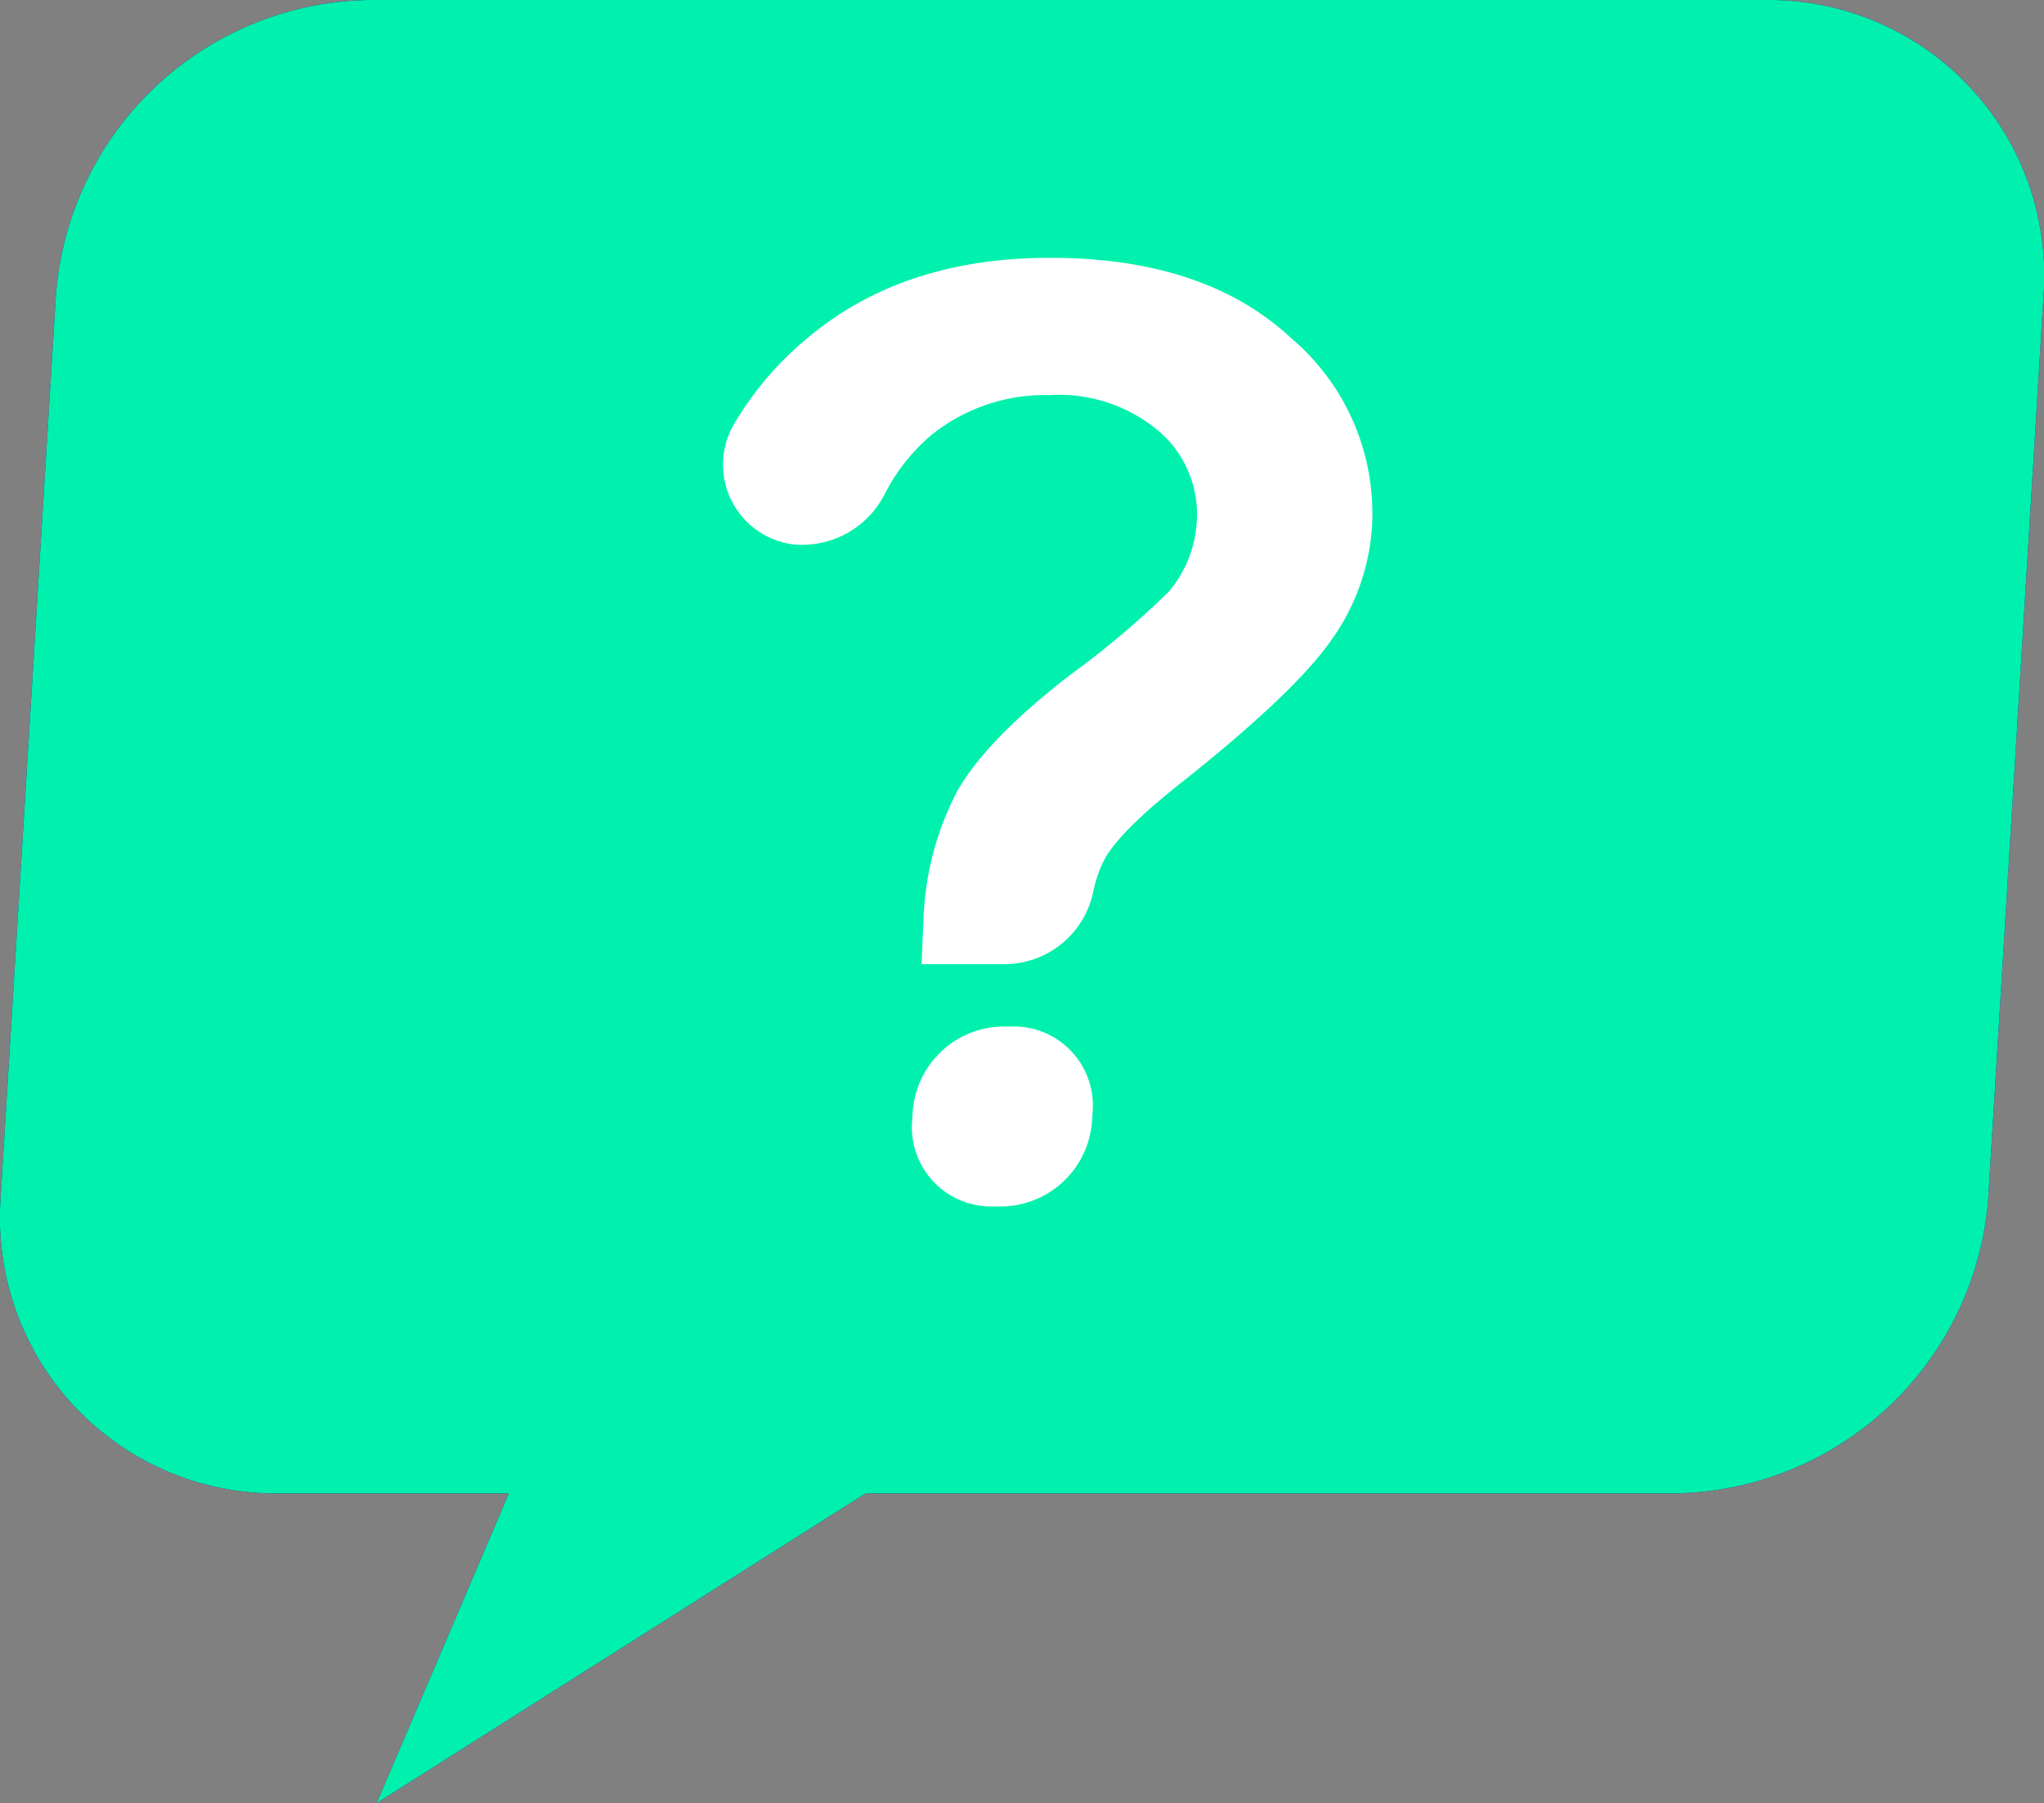
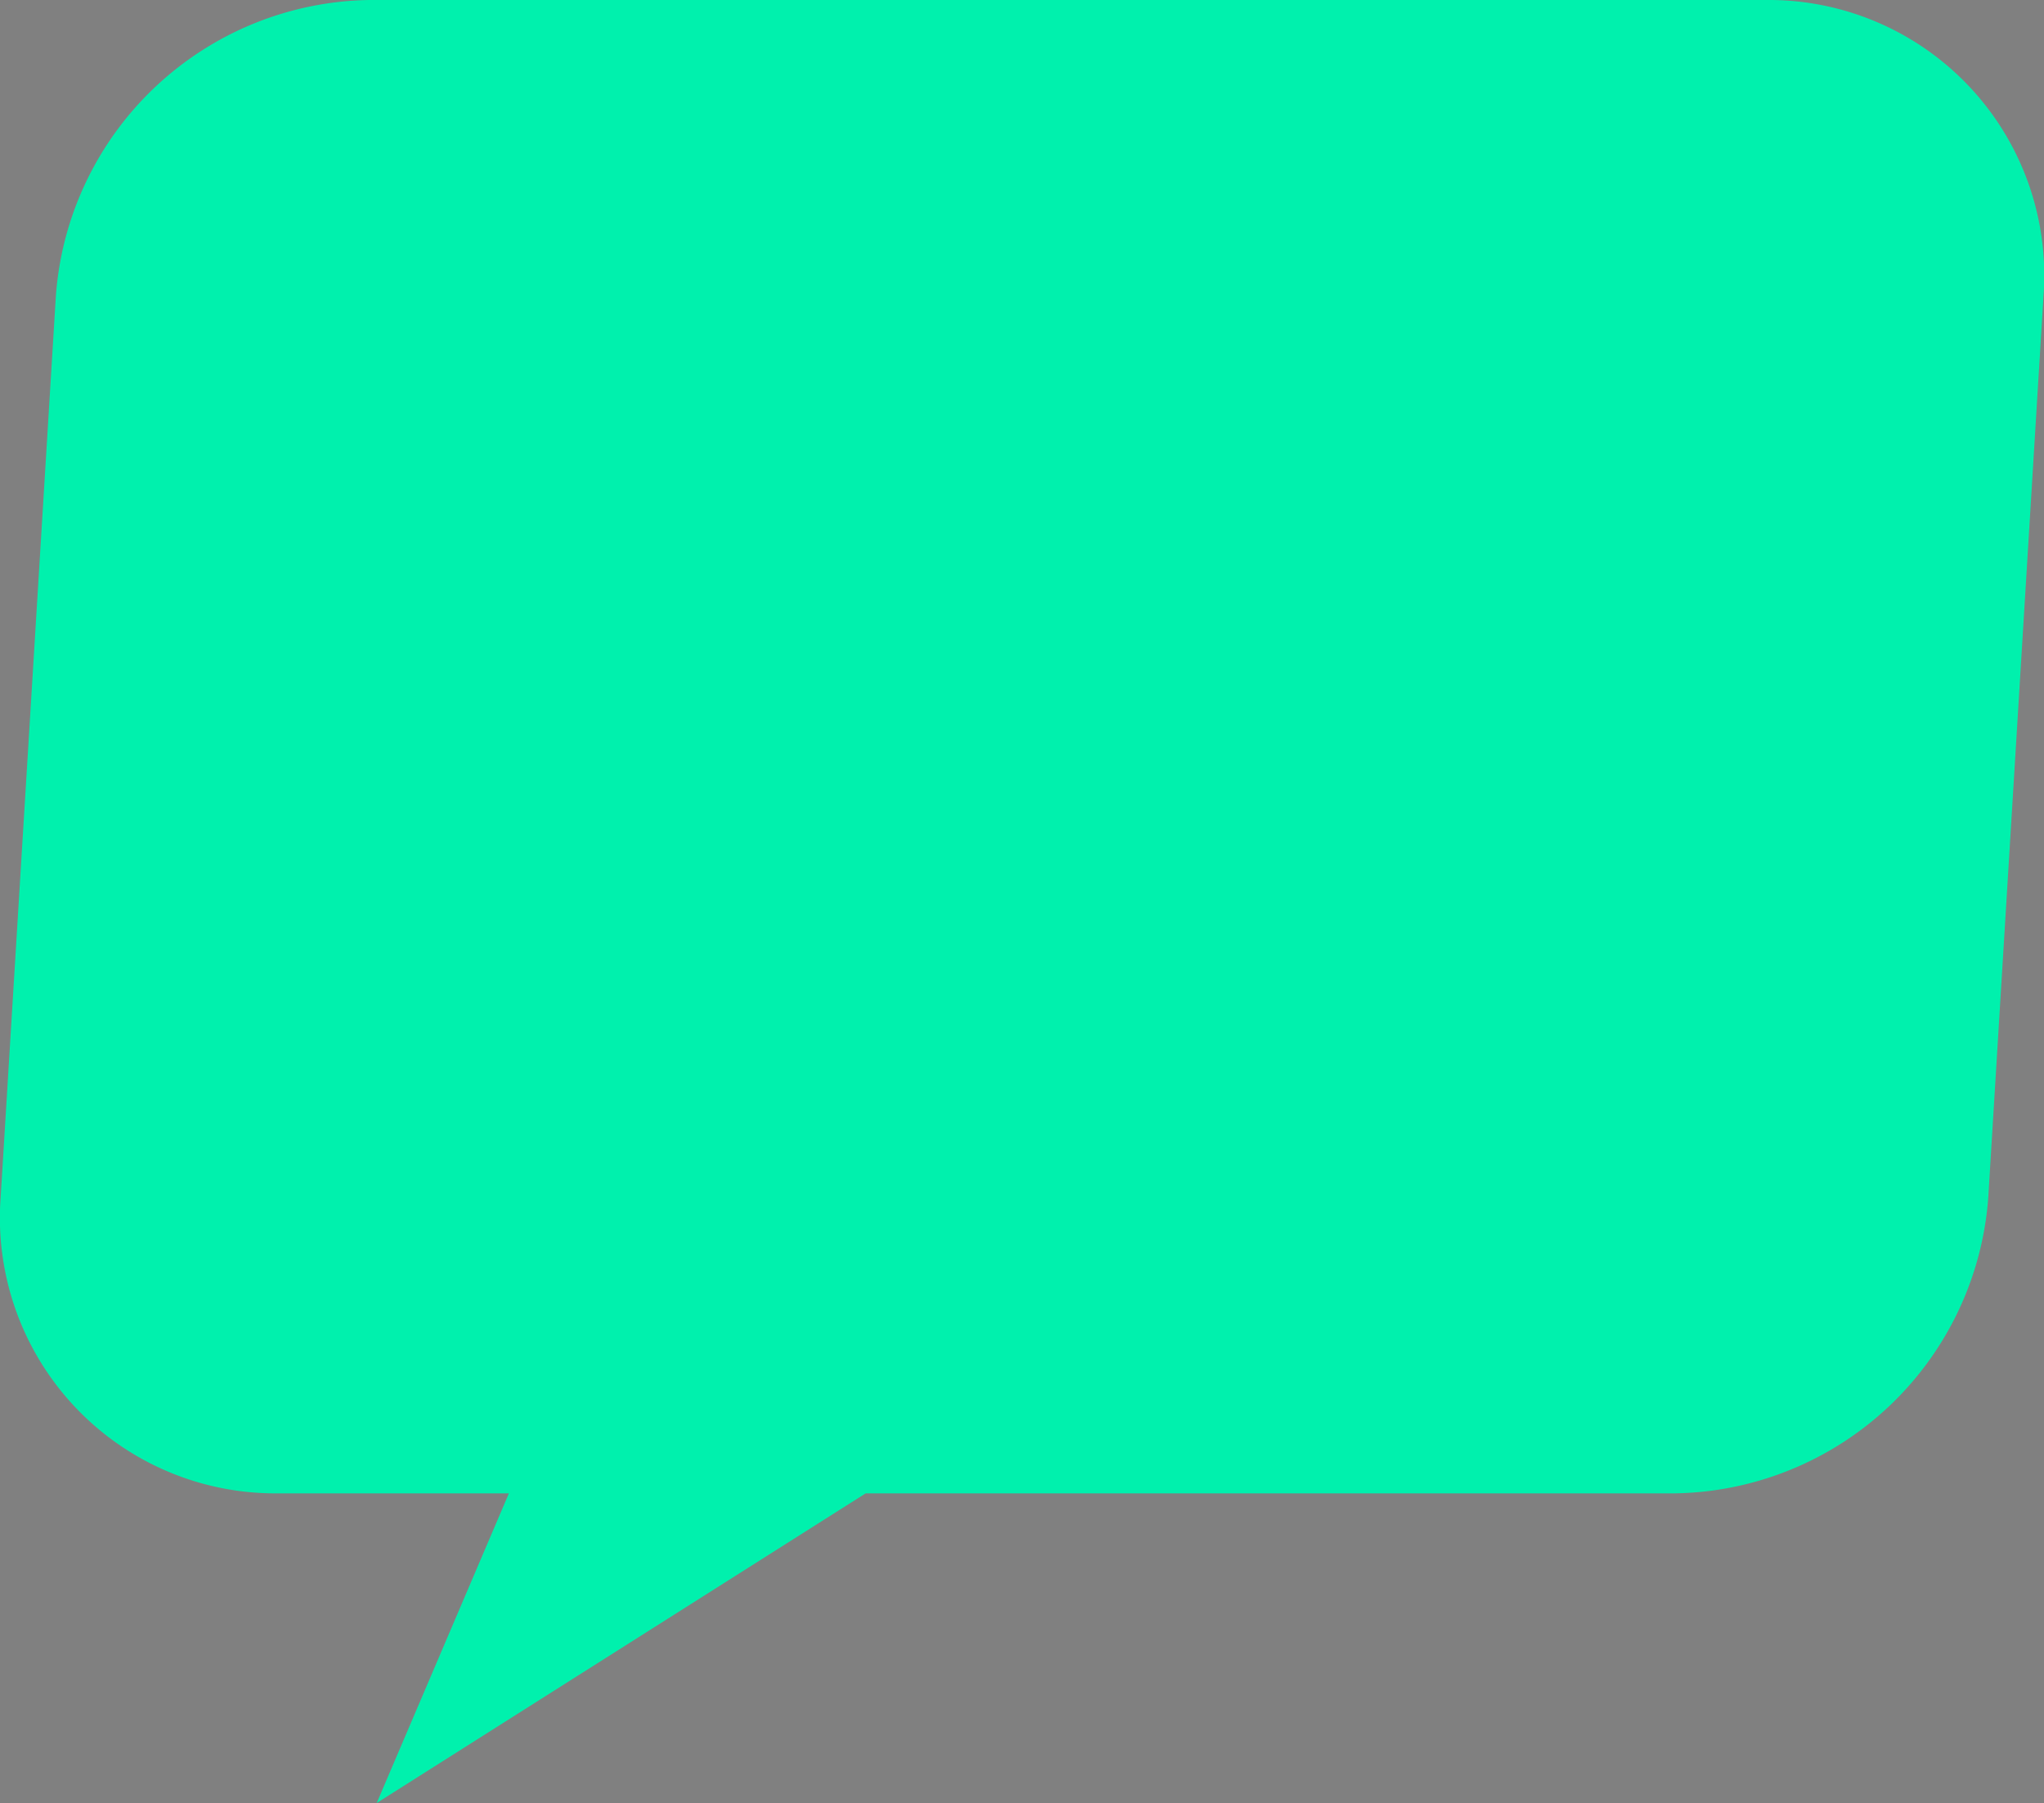
<svg xmlns="http://www.w3.org/2000/svg" id="Grupo_922" data-name="Grupo 922" width="122.013" height="107.618" viewBox="0 0 122.013 107.618">
  <rect x="0" y="0" width="122.013" height="107.618" fill="#808080" stroke="none" />
  <g id="Grupo_920" data-name="Grupo 920">
    <g id="Grupo_918" data-name="Grupo 918">
-       <path id="Caminho_861" data-name="Caminho 861" d="M277.375,82.19H194a19.057,19.057,0,0,0-18.71,17.634l-3.3,53.866a16.442,16.442,0,0,0,16.558,17.634h13.783l-7.892,18.484,29.189-18.484h48.3a19.057,19.057,0,0,0,18.71-17.634l3.3-53.866A16.442,16.442,0,0,0,277.375,82.19Z" transform="translate(-171.953 -82.19)" fill="#220087" />
-     </g>
+       </g>
    <g id="Grupo_919" data-name="Grupo 919">
      <path id="Caminho_862" data-name="Caminho 862" d="M277.375,82.19H194a19.057,19.057,0,0,0-18.71,17.634l-3.3,53.866a16.442,16.442,0,0,0,16.558,17.634h13.783l-7.892,18.484,29.189-18.484h48.3a19.057,19.057,0,0,0,18.71-17.634l3.3-53.866A16.442,16.442,0,0,0,277.375,82.19Z" transform="translate(-171.953 -82.19)" fill="#00f1ad" />
    </g>
  </g>
  <g id="Grupo_921" data-name="Grupo 921" transform="translate(43.172 15.388)">
-     <path id="Caminho_863" data-name="Caminho 863" d="M216.873,128.327a5.419,5.419,0,0,1-5.286,4.173h-4.928c.057-1.4.094-2.247.113-2.568a17.71,17.71,0,0,1,2.039-7.8q1.756-3.059,6.683-6.872a52.005,52.005,0,0,0,5.928-5,7.094,7.094,0,0,0,1.661-4.135,6.528,6.528,0,0,0-2.171-5.362,9.24,9.24,0,0,0-6.608-2.228,10.822,10.822,0,0,0-6.986,2.322,11.338,11.338,0,0,0-2.832,3.531,5.535,5.535,0,0,1-5.475,3.059h0a4.8,4.8,0,0,1-3.474-7.307,19.514,19.514,0,0,1,4.324-5.022q5.692-4.786,14.481-4.777c6.174,0,10.969,1.6,14.424,4.833a13.692,13.692,0,0,1,4.777,11.253,13.06,13.06,0,0,1-2.417,6.721q-2.209,3.172-9.1,8.628c-2.379,1.888-3.889,3.4-4.493,4.55A8,8,0,0,0,216.873,128.327Zm-10.78,13.556.038-.585a5.479,5.479,0,0,1,5.381-5.079h.6a4.717,4.717,0,0,1,4.758,5.079l-.038.585a5.479,5.479,0,0,1-5.381,5.079h-.6A4.727,4.727,0,0,1,206.092,141.883Z" transform="translate(-194.819 -90.34)" fill="#fff" />
-   </g>
+     </g>
</svg>